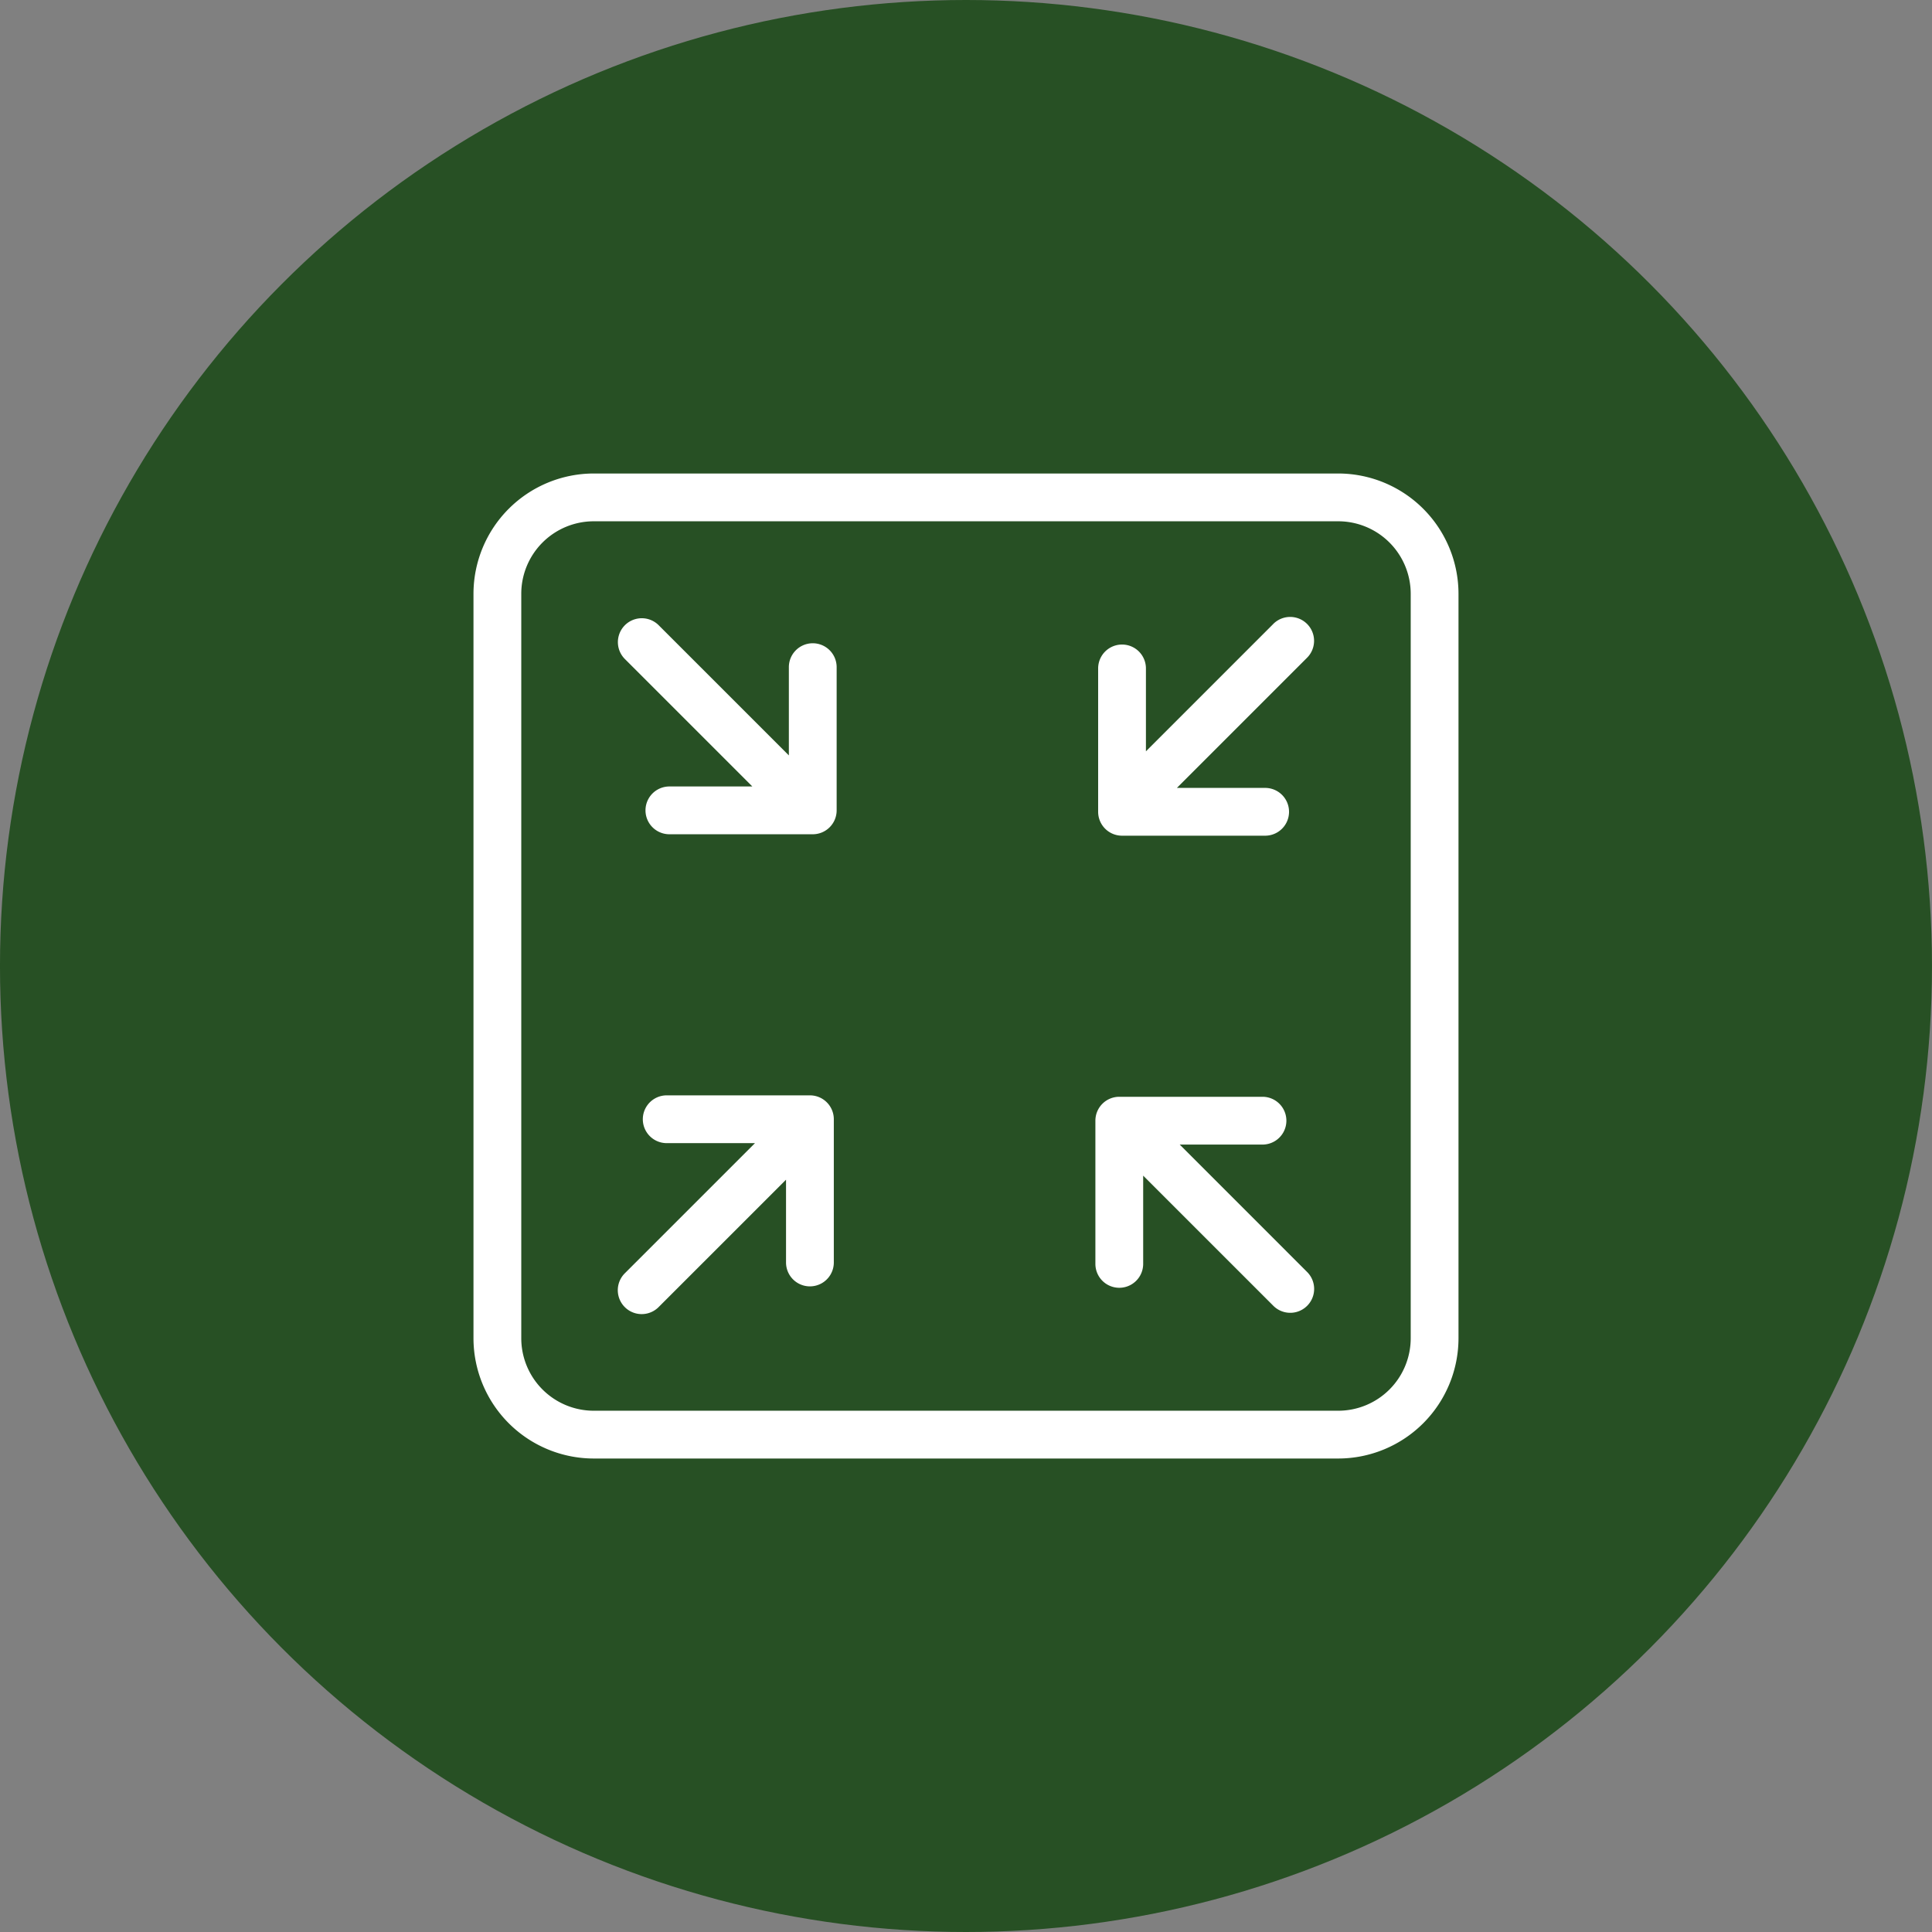
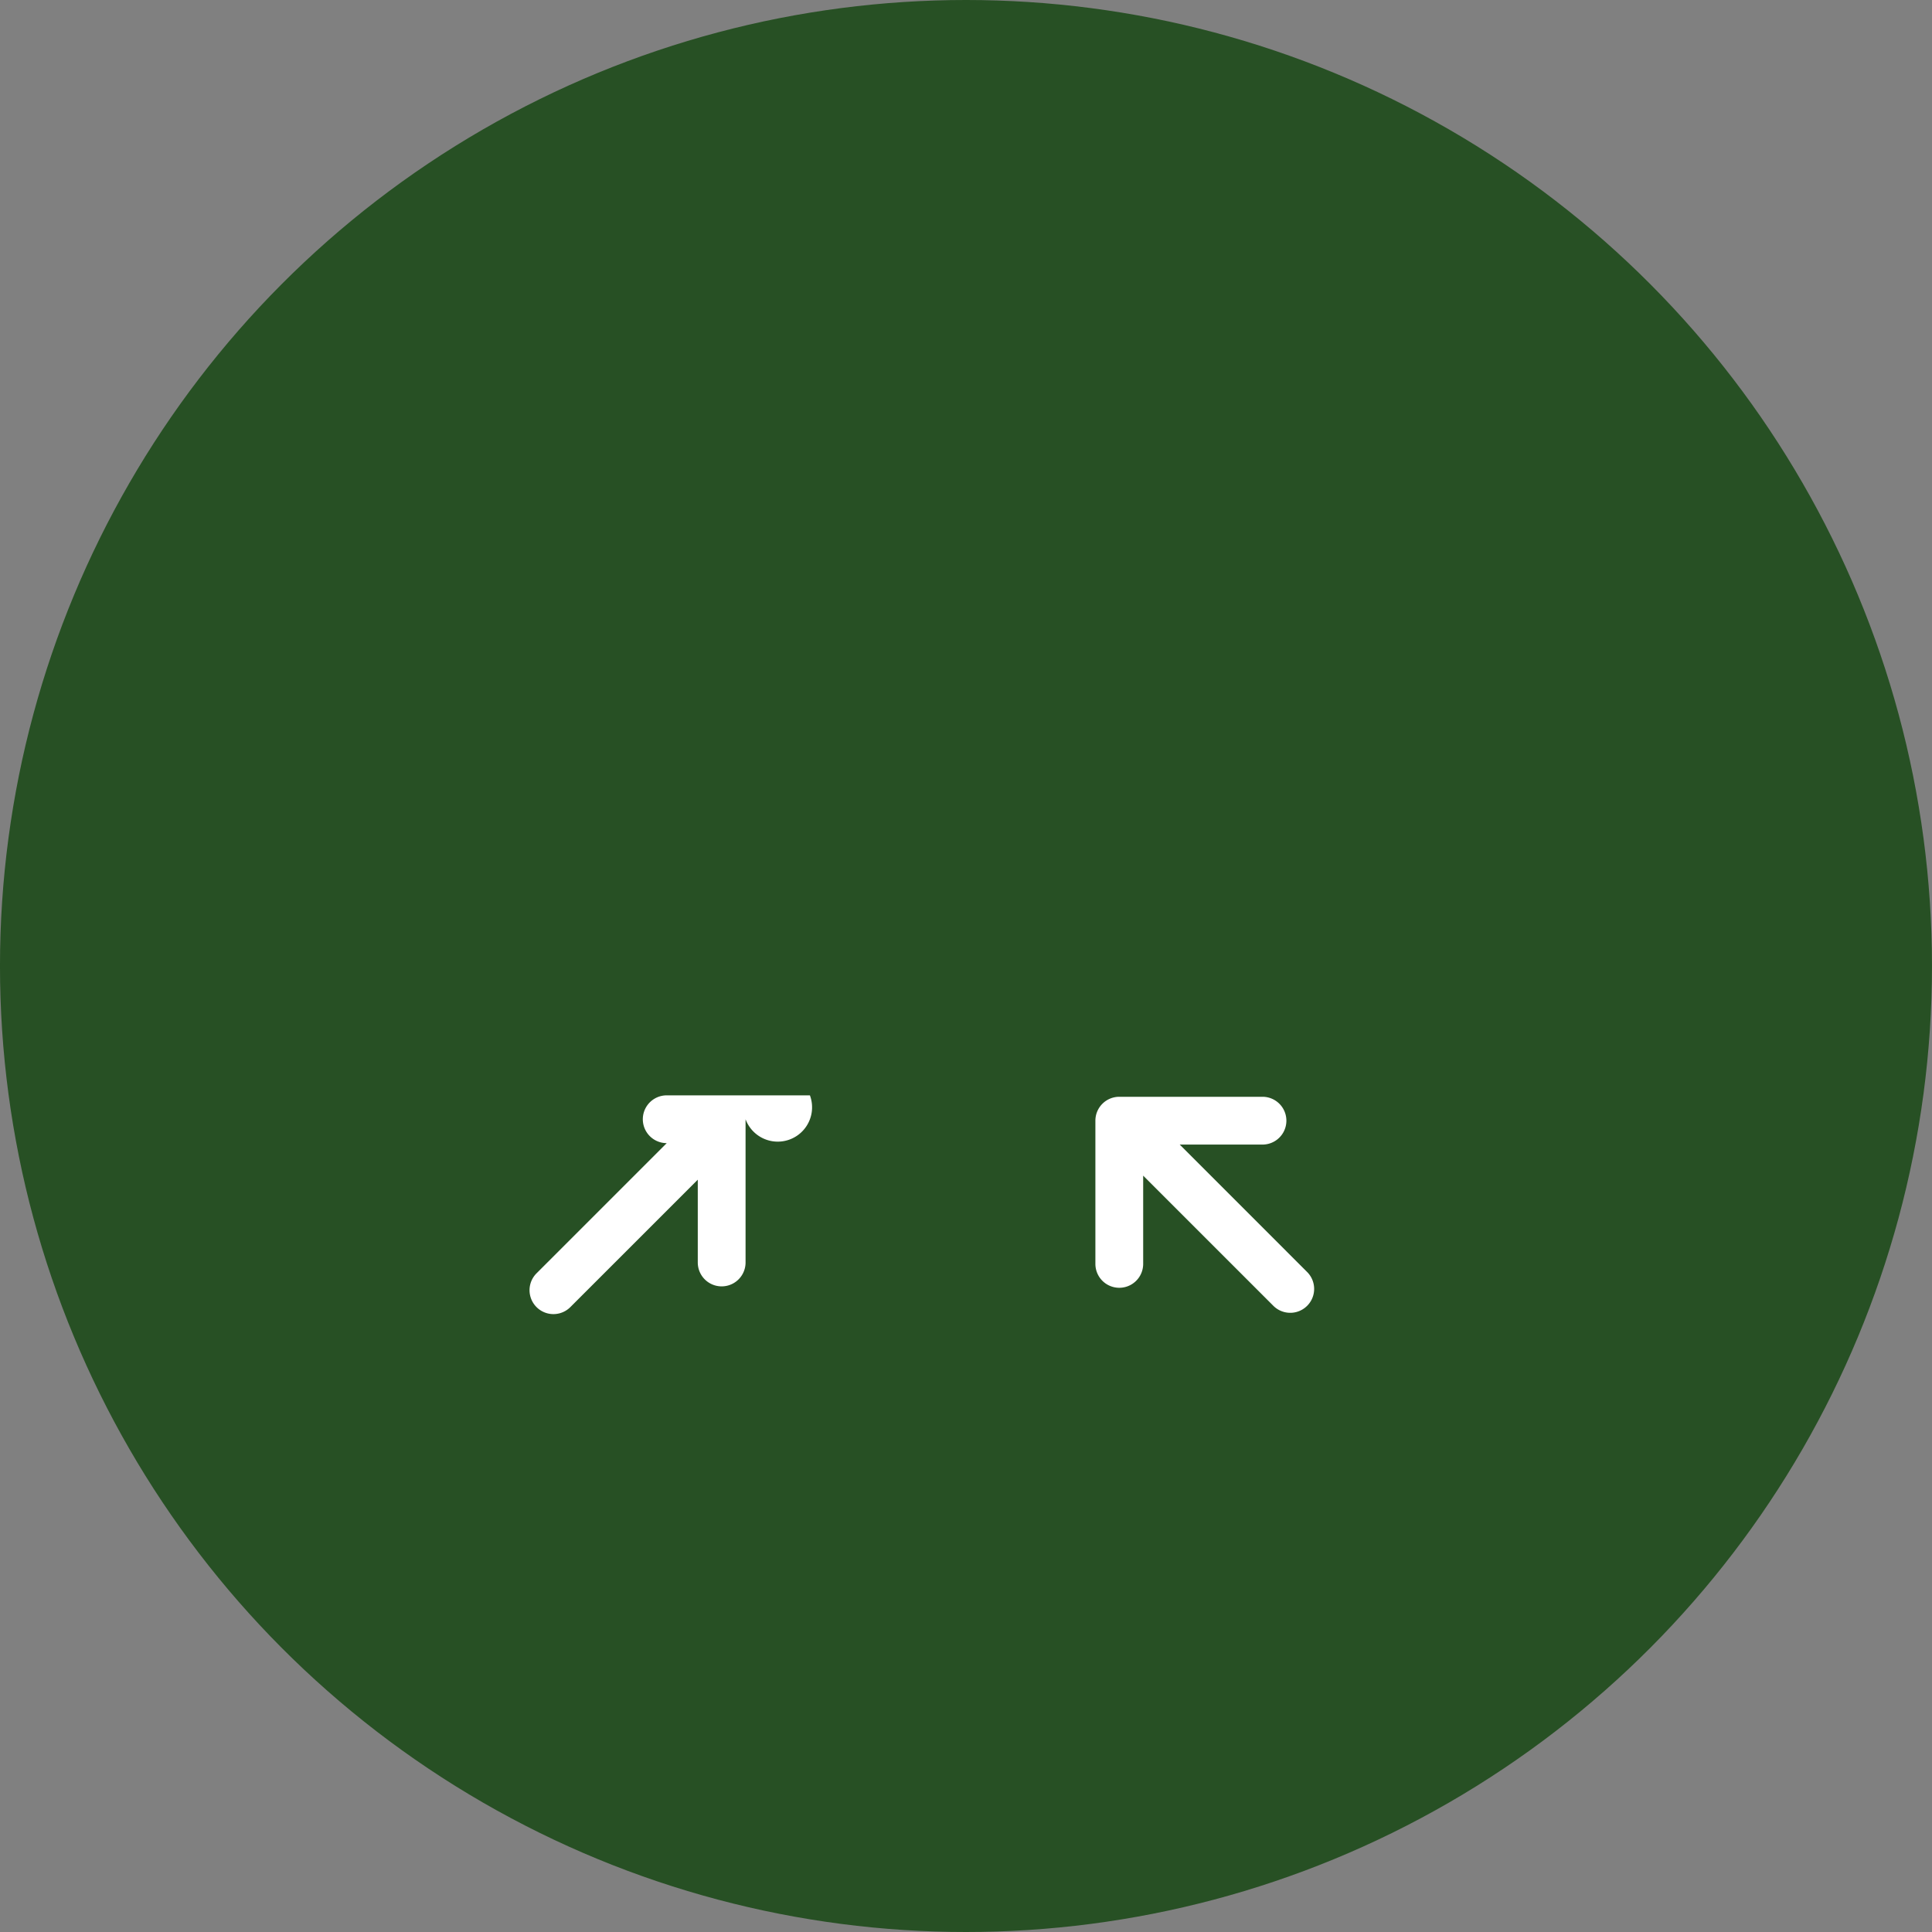
<svg xmlns="http://www.w3.org/2000/svg" width="101.072" height="101.072" viewBox="0 0 101.072 101.072">
  <rect x="0" y="0" width="101.072" height="101.072" fill="#808080" stroke="none" />
  <g id="Raggruppa_487" data-name="Raggruppa 487" transform="translate(-15889.652 8725.292)">
    <ellipse id="Ellisse_54" data-name="Ellisse 54" cx="50.536" cy="50.536" rx="50.536" ry="50.536" transform="translate(15889.651 -8725.292)" fill="#275024" />
    <g id="resize-button" transform="translate(15914.422 -8700.521)">
-       <path id="Tracciato_596" data-name="Tracciato 596" d="M55.352,195.2H47.86a1.25,1.25,0,0,0,0,2.5h4.617l-6.81,6.81a1.25,1.25,0,0,0,1.768,1.768l6.667-6.666v4.331a1.25,1.25,0,0,0,2.5,0v-7.492A1.25,1.25,0,0,0,55.352,195.2Z" transform="translate(-37.751 -162.668)" fill="#fff" />
+       <path id="Tracciato_596" data-name="Tracciato 596" d="M55.352,195.2H47.86a1.25,1.25,0,0,0,0,2.5l-6.81,6.81a1.25,1.25,0,0,0,1.768,1.768l6.667-6.666v4.331a1.25,1.25,0,0,0,2.5,0v-7.492A1.25,1.25,0,0,0,55.352,195.2Z" transform="translate(-37.751 -162.668)" fill="#fff" />
      <path id="Tracciato_597" data-name="Tracciato 597" d="M199.615,198.134h4.33a1.25,1.25,0,1,0,0-2.5h-7.492a1.25,1.25,0,0,0-1.25,1.25v7.492a1.25,1.25,0,1,0,2.5,0v-4.617l6.81,6.81a1.25,1.25,0,1,0,1.768-1.768Z" transform="translate(-162.668 -163.027)" fill="#fff" />
-       <path id="Tracciato_598" data-name="Tracciato 598" d="M205.23,45.369l-6.667,6.667V47.7a1.25,1.25,0,1,0-2.5,0V55.2a1.25,1.25,0,0,0,1.25,1.25H204.8a1.25,1.25,0,1,0,0-2.5h-4.617l6.81-6.81a1.25,1.25,0,0,0-1.768-1.768Z" transform="translate(-163.384 -37.502)" fill="#fff" />
-       <path id="Tracciato_599" data-name="Tracciato 599" d="M55.5,46.74a1.25,1.25,0,0,0-1.25,1.25v4.617l-6.81-6.81a1.25,1.25,0,1,0-1.768,1.768l6.667,6.667H48a1.25,1.25,0,1,0,0,2.5H55.5a1.25,1.25,0,0,0,1.25-1.25V47.99A1.25,1.25,0,0,0,55.5,46.74Z" transform="translate(-37.751 -37.859)" fill="#fff" />
-       <path id="Tracciato_600" data-name="Tracciato 600" d="M45.241,0H6.29A6.3,6.3,0,0,0,0,6.29V45.241a6.3,6.3,0,0,0,6.29,6.29H45.241a6.3,6.3,0,0,0,6.29-6.29V6.29A6.3,6.3,0,0,0,45.241,0Zm3.79,45.241a3.794,3.794,0,0,1-3.79,3.79H6.29a3.794,3.794,0,0,1-3.79-3.79V6.29A3.794,3.794,0,0,1,6.29,2.5H45.241a3.794,3.794,0,0,1,3.79,3.79Z" fill="#fff" />
    </g>
  </g>
</svg>